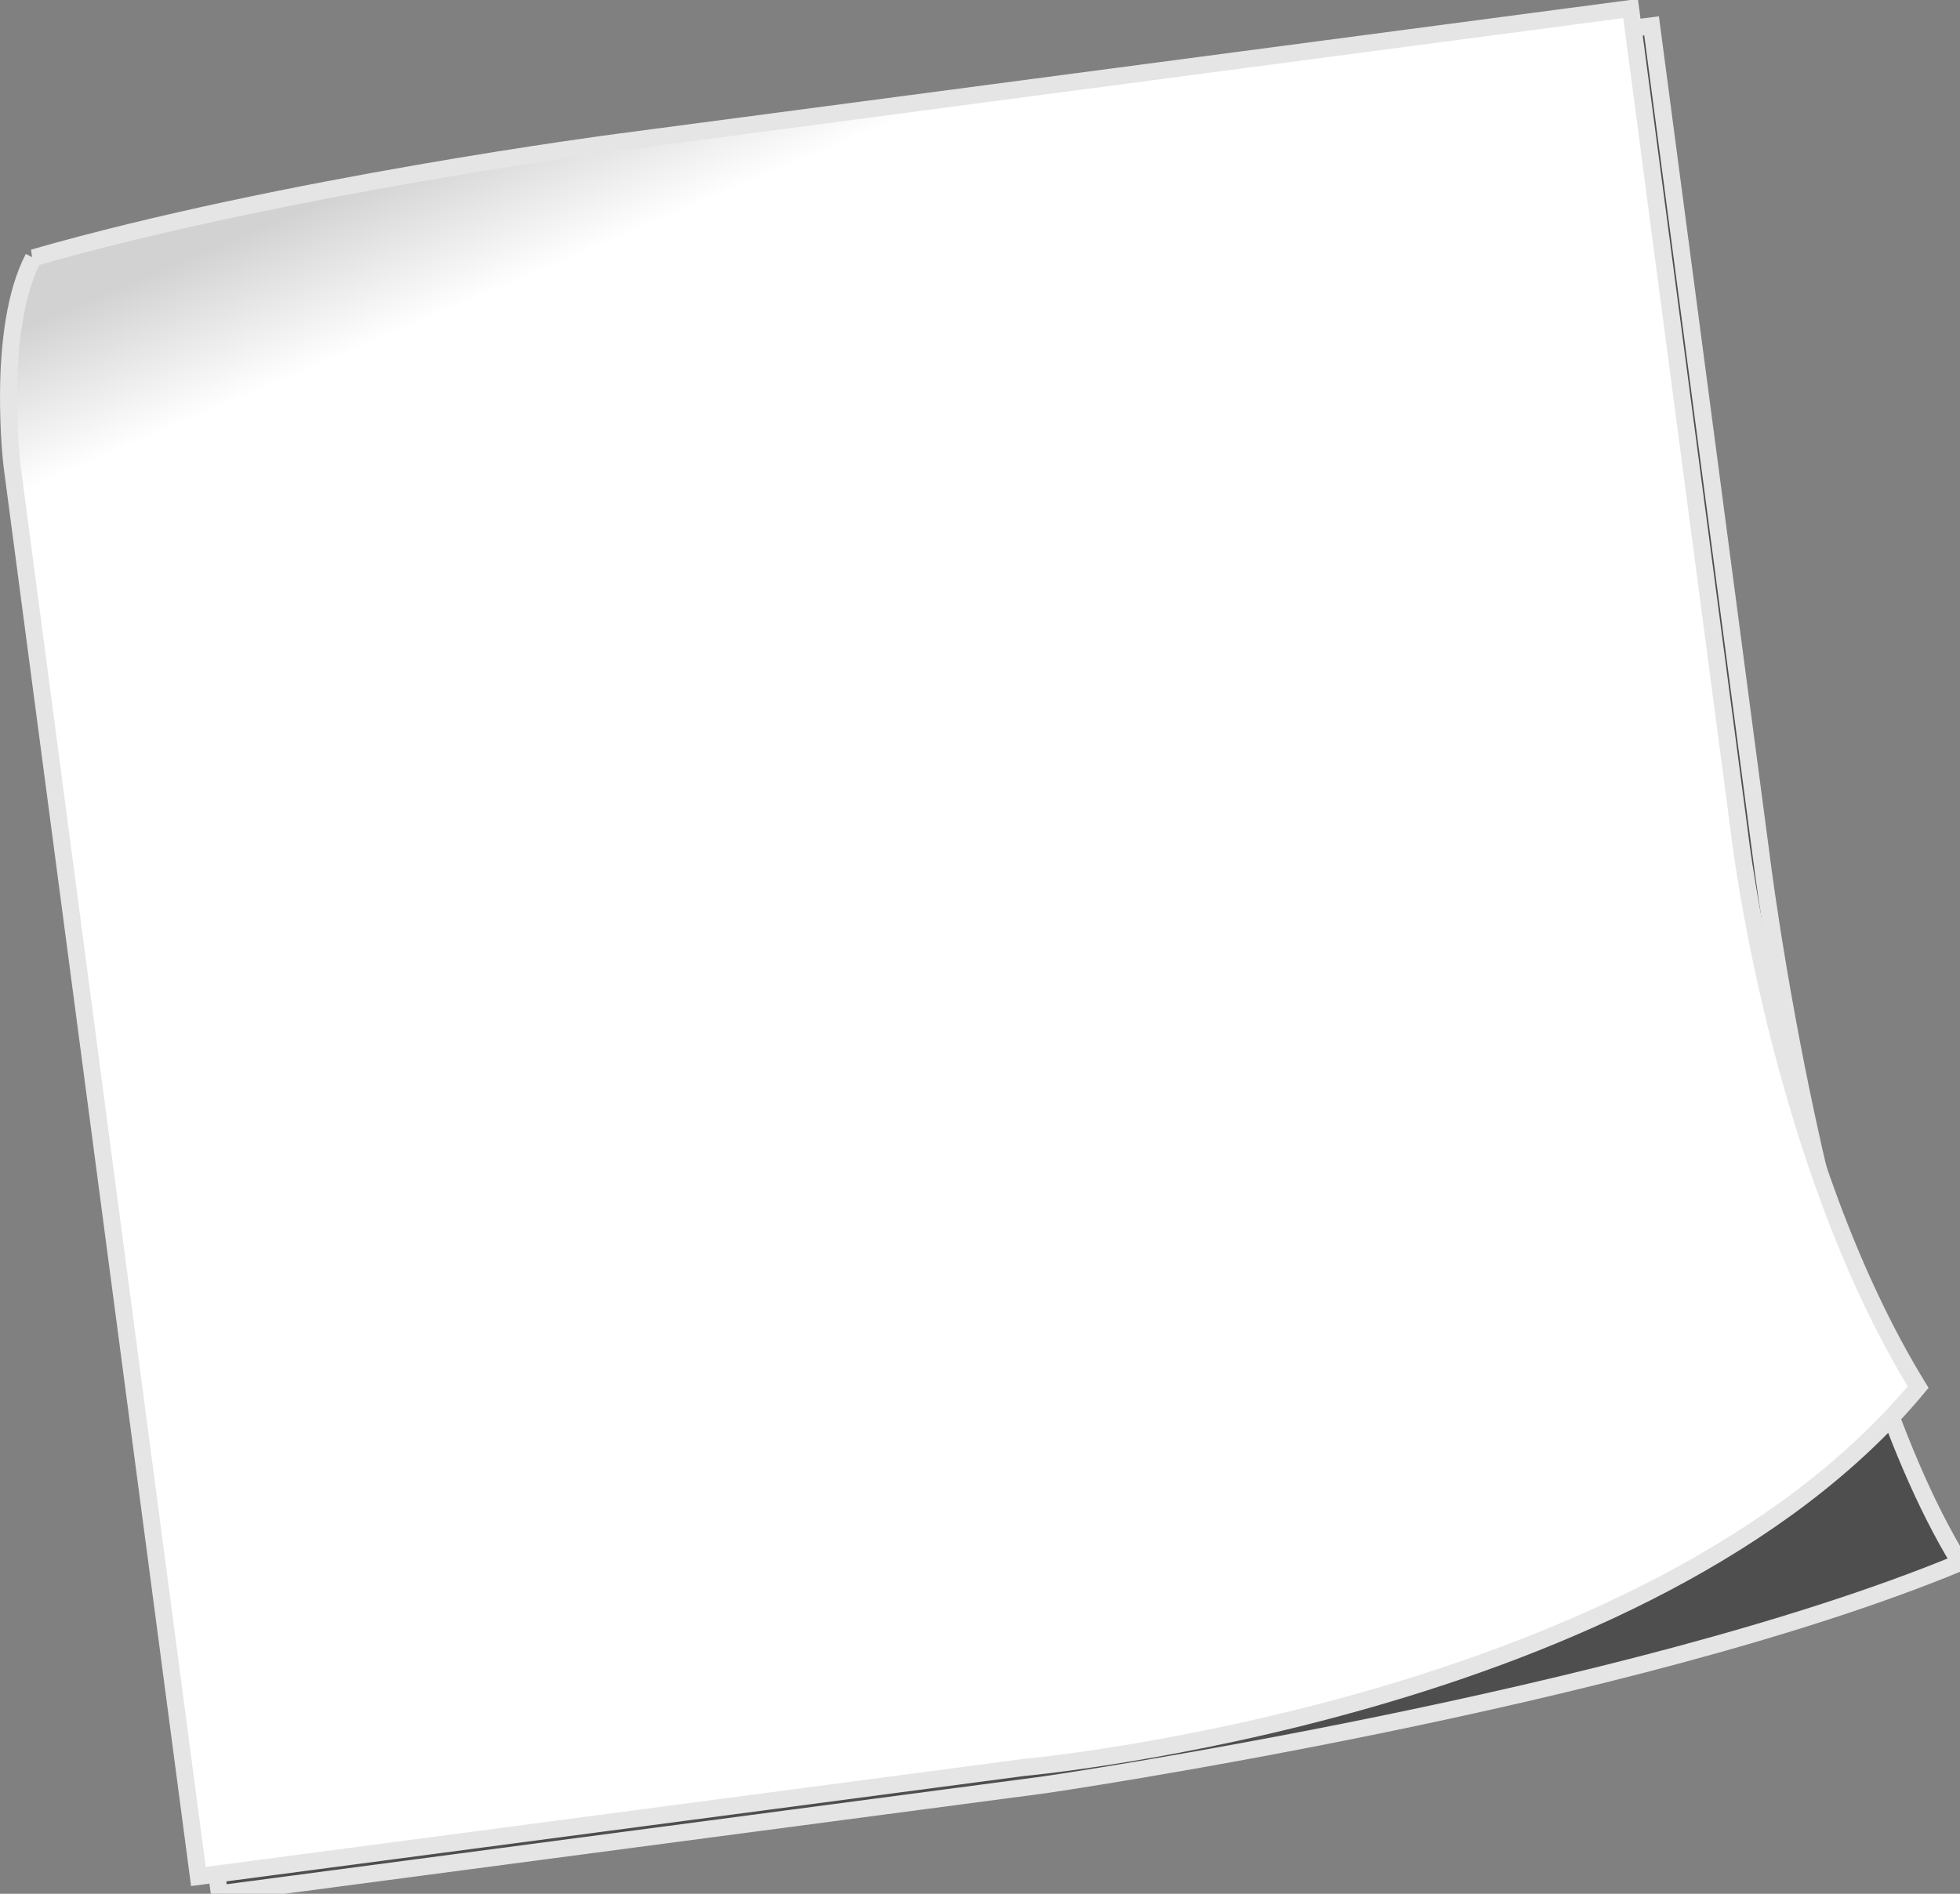
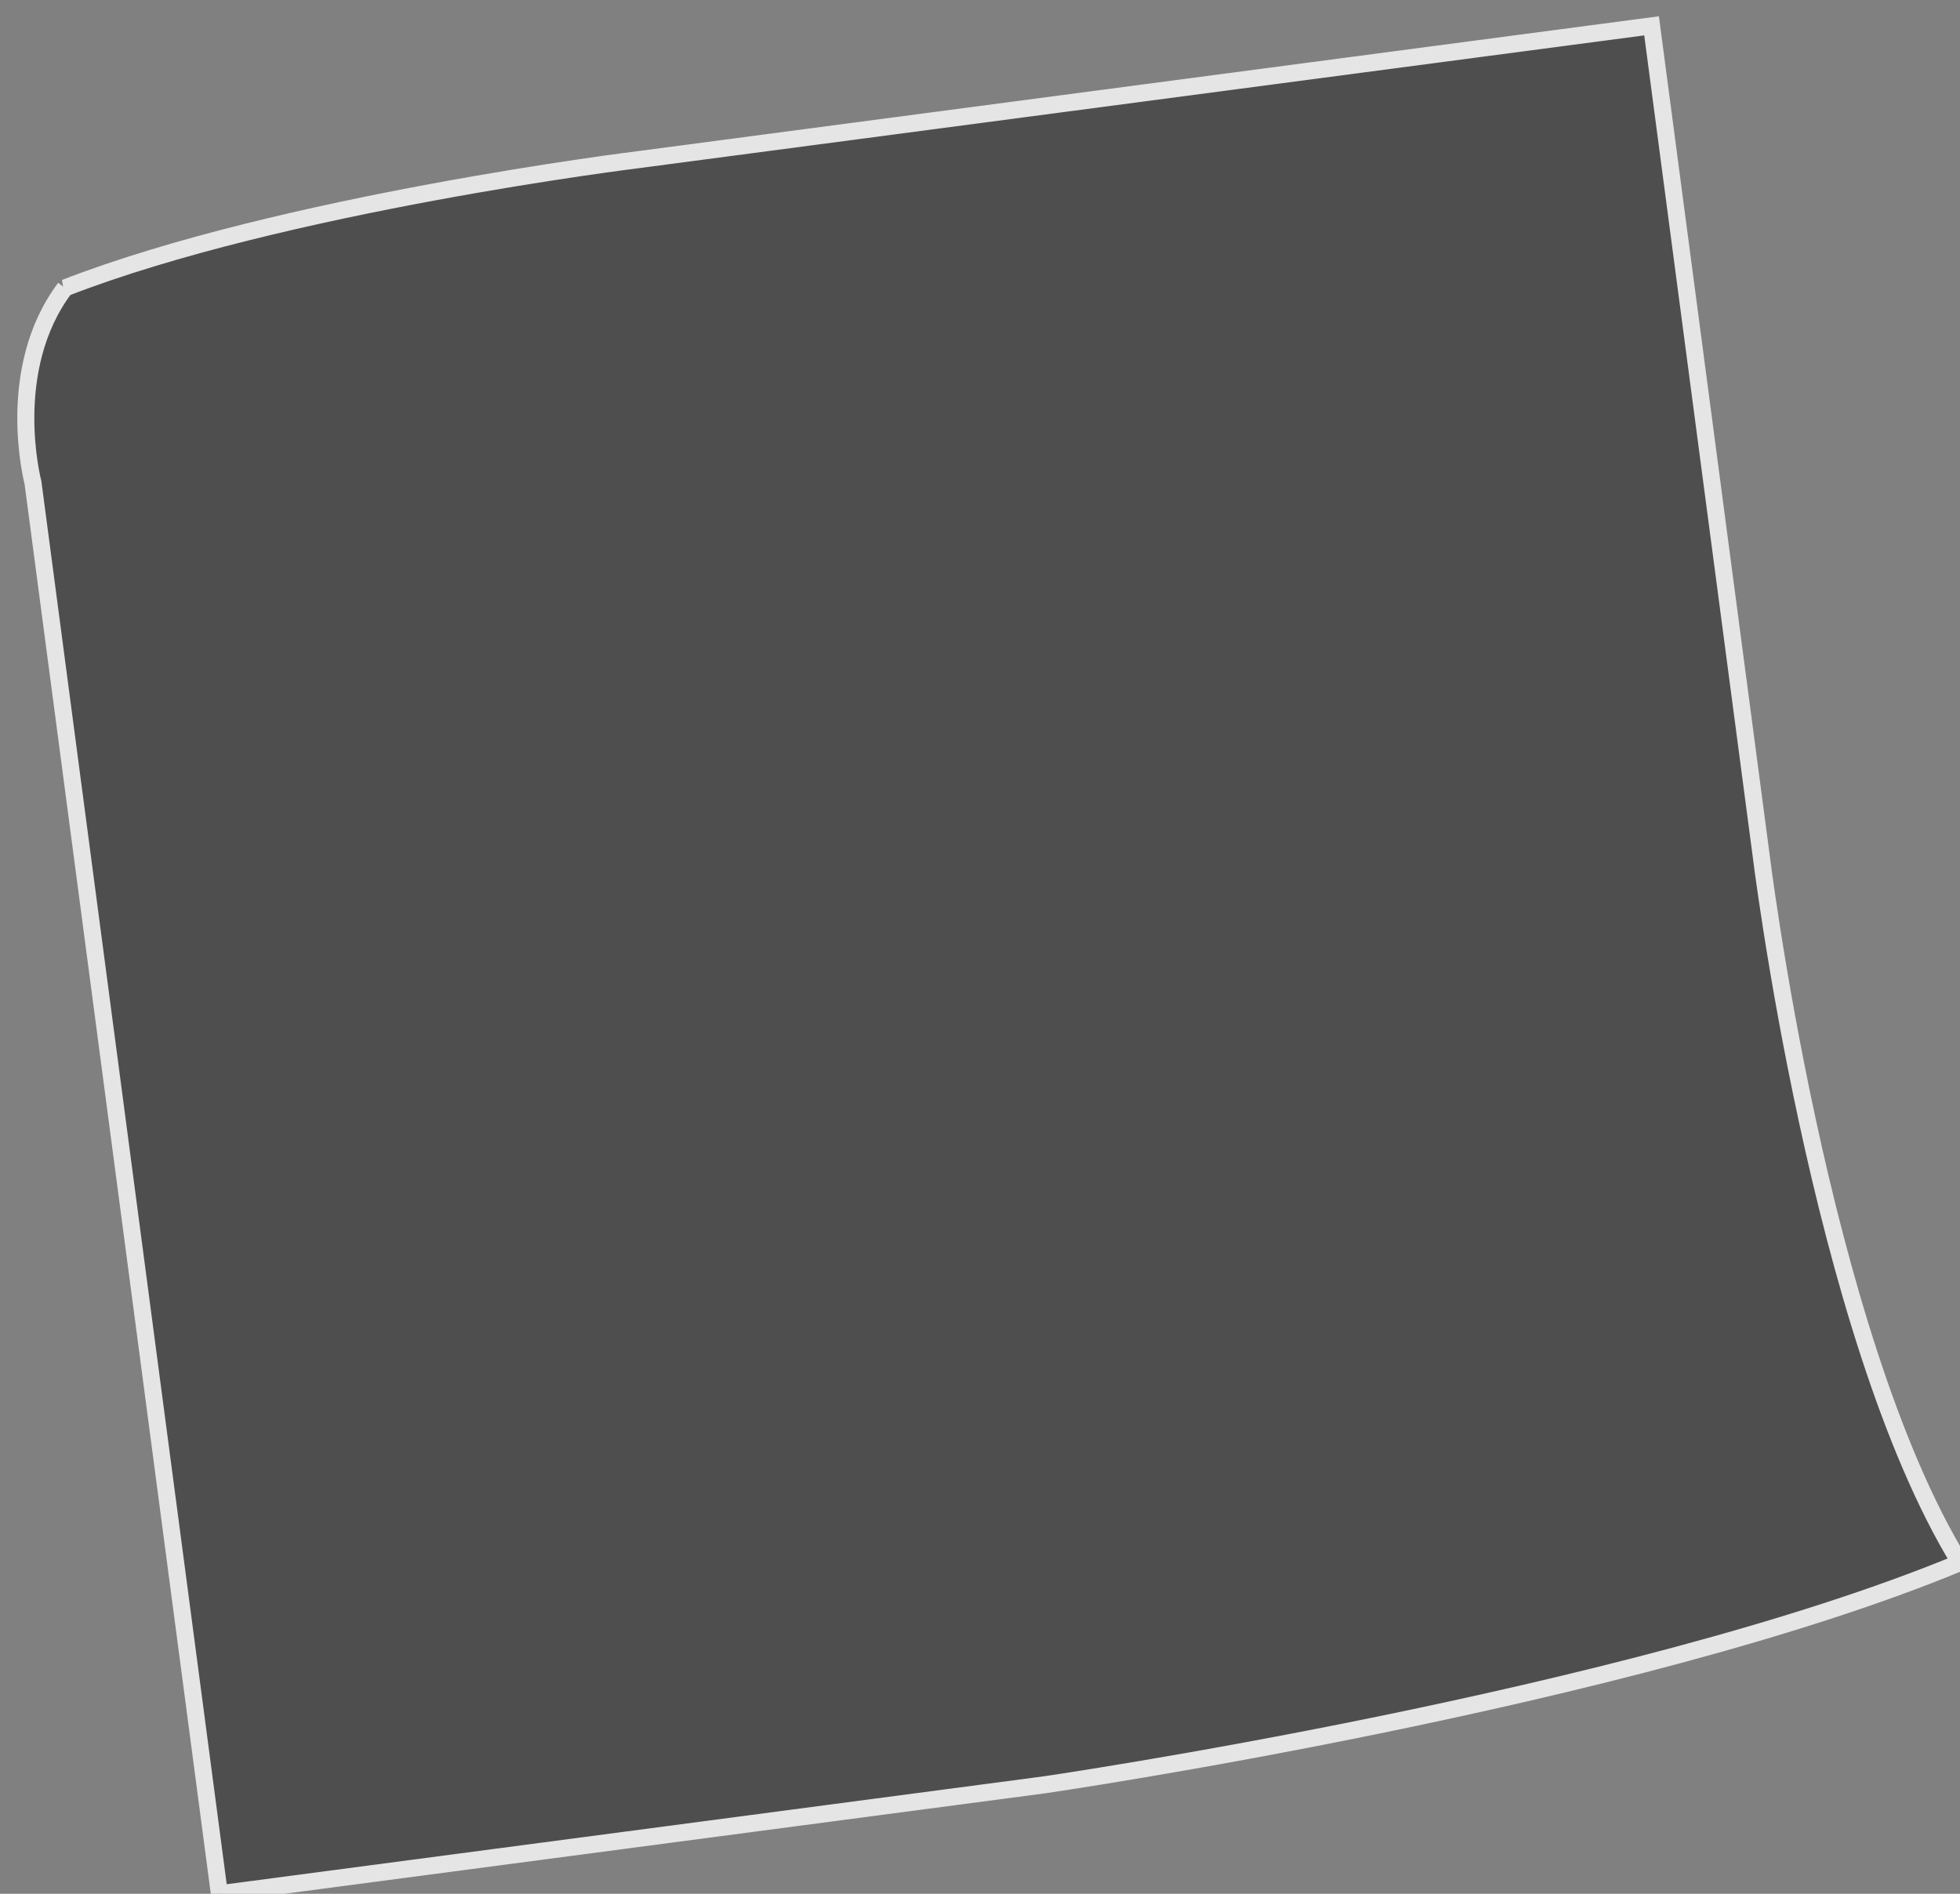
<svg xmlns="http://www.w3.org/2000/svg" xmlns:xlink="http://www.w3.org/1999/xlink" width="460.342" height="444.825">
  <rect width="100%" height="100%" fill="#808080" stroke="none" />
  <defs>
    <linearGradient id="linearGradient3164">
      <stop stop-color="#d2d2d2" offset="0" id="stop3166" />
      <stop stop-color="#ffffff" offset="1" id="stop3168" />
    </linearGradient>
    <linearGradient xlink:href="#linearGradient3164" id="linearGradient3206" y2="0.216" x2="0.096" y1="0.141" x1="0.063" />
  </defs>
  <g>
    <title>Layer 1</title>
    <g id="layer1">
      <path fill="#000000" fill-opacity="0.392" fill-rule="nonzero" stroke="#e5e5e5" stroke-width="4" stroke-miterlimit="4" id="path3162" d="m15.266,67.63c50.973,-19.828 134.54,-30.114 134.54,-30.114l238.095,-31.448l25.595,193.783c0,0 13.675,113.147 46.846,167.185c-77.613,32.186 -215.035,52.194 -215.035,52.194l-193.783,25.595l-43.783,-331.486c0,0 -6.979,-26.445 7.525,-45.709z" />
-       <path fill="url(#linearGradient3206)" fill-rule="nonzero" stroke="#e5e5e5" stroke-width="4" stroke-miterlimit="4" id="rect2385" d="m7.837,60.562c58.473,-16.828 137.04,-27.114 137.04,-27.114l238.095,-31.448l25.595,193.783c0,0 8.767,75.993 41.939,130.031c-63.192,76.138 -210.128,89.348 -210.128,89.348l-193.783,25.595l-43.783,-331.486c0,0 -3.796,-31.873 5.025,-48.709z" />
    </g>
  </g>
</svg>